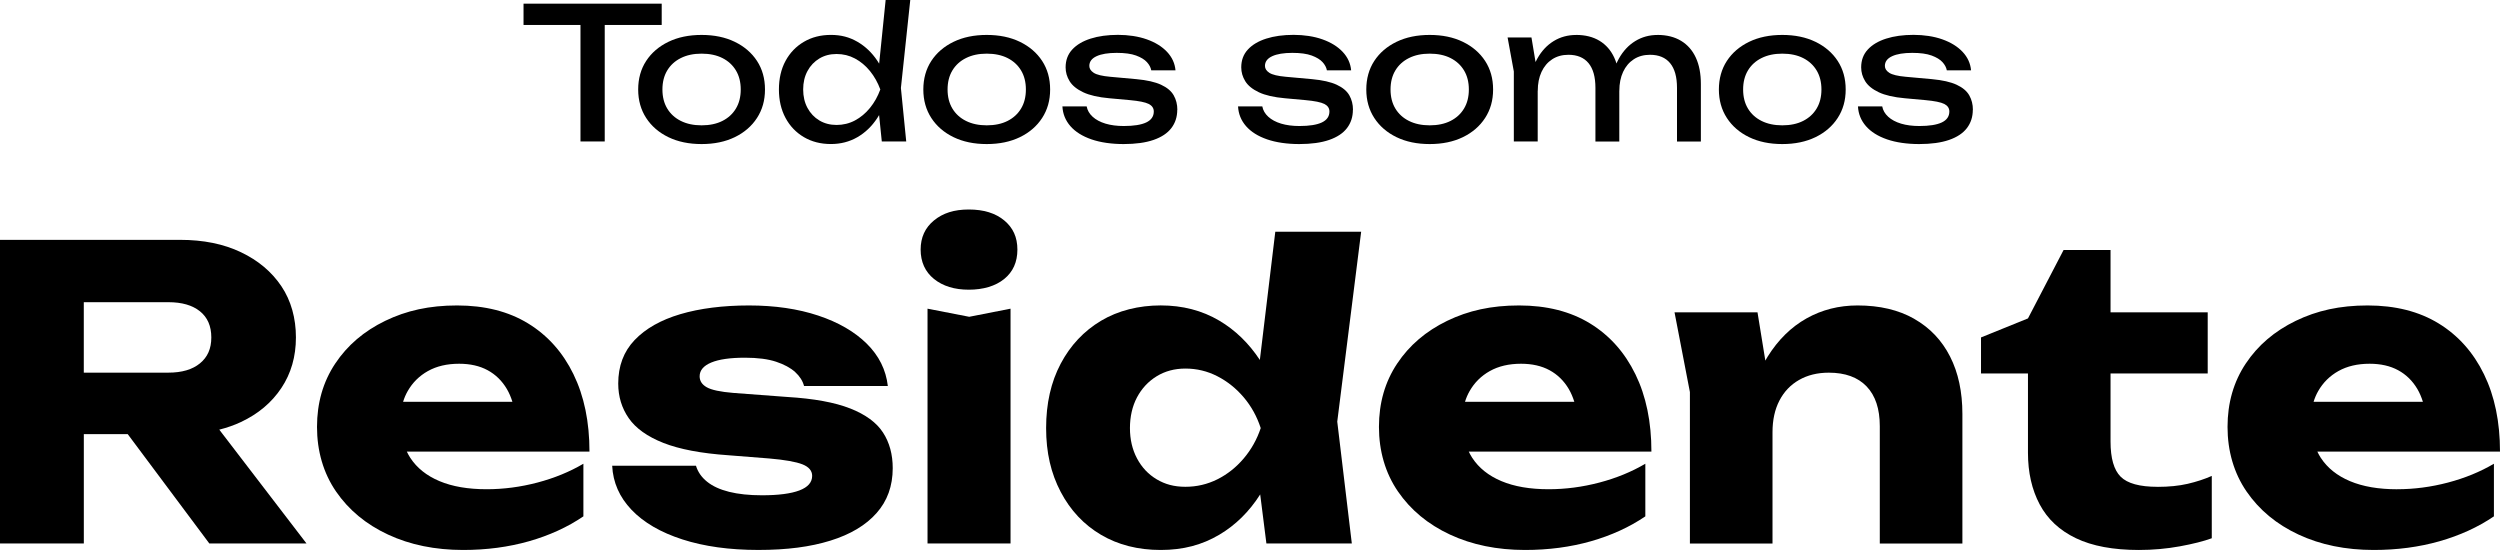
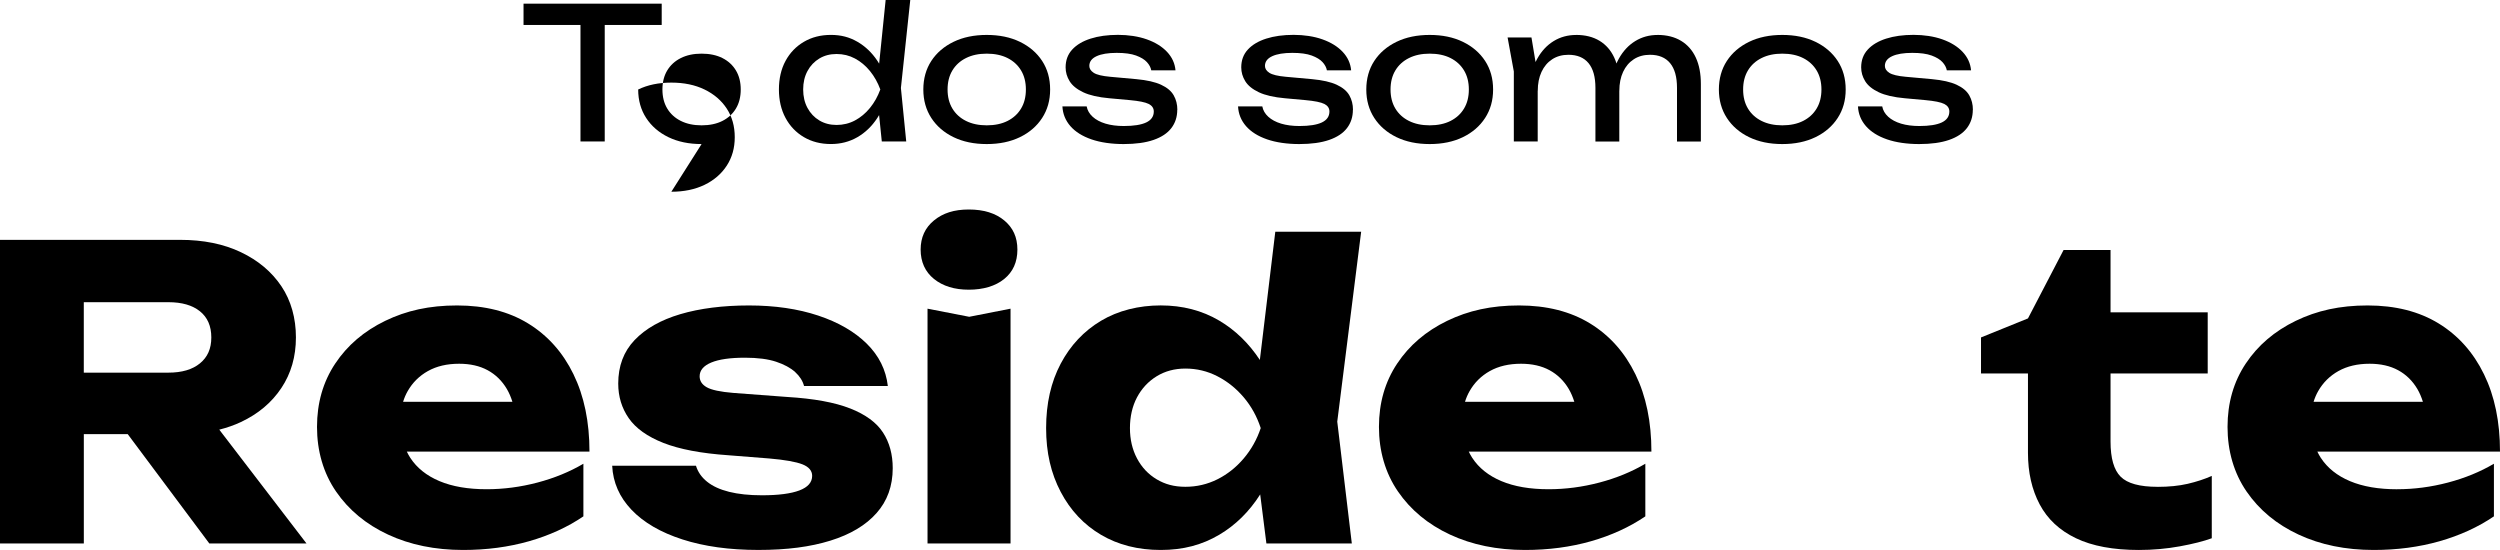
<svg xmlns="http://www.w3.org/2000/svg" id="Capa_2" data-name="Capa 2" viewBox="0 0 798.09 175.57">
  <g id="Capa_1-2" data-name="Capa 1">
    <g>
      <g>
        <path d="m167.13,1.17h44.11v6.8h-44.11V1.17Zm18.18,3.58h7.74v40.41h-7.74V4.75Z" />
-         <path d="m223.97,45.99c-4.03,0-7.56-.73-10.59-2.2-3.03-1.47-5.4-3.51-7.1-6.13-1.7-2.62-2.55-5.65-2.55-9.09s.85-6.52,2.55-9.12,4.07-4.63,7.1-6.1c3.03-1.47,6.56-2.2,10.59-2.2s7.56.73,10.59,2.2c3.03,1.47,5.4,3.5,7.1,6.1,1.7,2.6,2.55,5.64,2.55,9.12s-.85,6.47-2.55,9.09c-1.7,2.62-4.07,4.66-7.1,6.13-3.03,1.47-6.56,2.2-10.59,2.2Zm0-5.98c2.58,0,4.8-.47,6.66-1.41,1.86-.94,3.29-2.26,4.31-3.96s1.53-3.72,1.53-6.07-.51-4.37-1.53-6.07-2.45-3.02-4.31-3.96c-1.86-.94-4.08-1.41-6.66-1.41s-4.75.47-6.63,1.41-3.32,2.26-4.34,3.96c-1.02,1.7-1.53,3.72-1.53,6.07s.51,4.37,1.53,6.07c1.02,1.7,2.46,3.02,4.34,3.96s4.08,1.41,6.63,1.41Z" />
+         <path d="m223.97,45.99c-4.03,0-7.56-.73-10.59-2.2-3.03-1.47-5.4-3.51-7.1-6.13-1.7-2.62-2.55-5.65-2.55-9.09c3.03-1.47,6.56-2.2,10.59-2.2s7.56.73,10.59,2.2c3.03,1.47,5.4,3.5,7.1,6.1,1.7,2.6,2.55,5.64,2.55,9.12s-.85,6.47-2.55,9.09c-1.7,2.62-4.07,4.66-7.1,6.13-3.03,1.47-6.56,2.2-10.59,2.2Zm0-5.98c2.58,0,4.8-.47,6.66-1.41,1.86-.94,3.29-2.26,4.31-3.96s1.53-3.72,1.53-6.07-.51-4.37-1.53-6.07-2.45-3.02-4.31-3.96c-1.86-.94-4.08-1.41-6.66-1.41s-4.75.47-6.63,1.41-3.32,2.26-4.34,3.96c-1.02,1.7-1.53,3.72-1.53,6.07s.51,4.37,1.53,6.07c1.02,1.7,2.46,3.02,4.34,3.96s4.08,1.41,6.63,1.41Z" />
        <path d="m283.73,28.56c-.74,3.48-1.97,6.53-3.69,9.15-1.72,2.62-3.84,4.65-6.36,6.1-2.52,1.45-5.33,2.17-8.42,2.17-3.25,0-6.12-.73-8.62-2.2-2.5-1.47-4.46-3.51-5.87-6.13-1.41-2.62-2.11-5.65-2.11-9.09s.7-6.52,2.11-9.12c1.41-2.6,3.36-4.63,5.87-6.1,2.5-1.47,5.38-2.2,8.62-2.2s5.89.72,8.42,2.17c2.52,1.45,4.65,3.47,6.39,6.07,1.74,2.6,2.96,5.66,3.67,9.18Zm-27.33,0c0,2.23.46,4.19,1.38,5.9.92,1.7,2.18,3.03,3.78,3.99,1.6.96,3.44,1.44,5.51,1.44s4.07-.48,5.87-1.44c1.8-.96,3.39-2.29,4.78-3.99,1.39-1.7,2.49-3.67,3.31-5.9-.82-2.23-1.93-4.19-3.31-5.89-1.39-1.7-2.98-3.03-4.78-3.99-1.8-.96-3.75-1.44-5.87-1.44s-3.91.48-5.51,1.44c-1.6.96-2.87,2.29-3.78,3.99-.92,1.7-1.38,3.67-1.38,5.89Zm25.1,16.6l-1.29-12.61,1.7-3.93-1.64-4.52,2.46-24.11h7.86l-2.99,28.1,1.7,17.07h-7.8Z" />
        <path d="m315,45.99c-4.03,0-7.56-.73-10.59-2.2-3.03-1.47-5.4-3.51-7.1-6.13-1.7-2.62-2.55-5.65-2.55-9.09s.85-6.52,2.55-9.12,4.07-4.63,7.1-6.1c3.03-1.47,6.56-2.2,10.59-2.2s7.56.73,10.59,2.2c3.03,1.47,5.4,3.5,7.1,6.1,1.7,2.6,2.55,5.64,2.55,9.12s-.85,6.47-2.55,9.09c-1.7,2.62-4.07,4.66-7.1,6.13-3.03,1.47-6.56,2.2-10.59,2.2Zm0-5.98c2.58,0,4.8-.47,6.66-1.41,1.86-.94,3.29-2.26,4.31-3.96s1.53-3.72,1.53-6.07-.51-4.37-1.53-6.07-2.45-3.02-4.31-3.96c-1.86-.94-4.08-1.41-6.66-1.41s-4.75.47-6.63,1.41-3.32,2.26-4.34,3.96c-1.02,1.7-1.53,3.72-1.53,6.07s.51,4.37,1.53,6.07c1.02,1.7,2.46,3.02,4.34,3.96s4.08,1.41,6.63,1.41Z" />
        <path d="m375.82,35.08c0,2.23-.63,4.17-1.88,5.81-1.25,1.64-3.15,2.9-5.69,3.78-2.54.88-5.73,1.32-9.56,1.32s-7.37-.5-10.26-1.5c-2.89-1-5.13-2.4-6.72-4.22-1.58-1.82-2.43-3.92-2.55-6.31h7.74c.23,1.25.87,2.36,1.91,3.31s2.41,1.69,4.11,2.2c1.7.51,3.65.76,5.84.76,3.17,0,5.55-.38,7.16-1.14,1.6-.76,2.41-1.93,2.41-3.49,0-1.06-.54-1.86-1.61-2.41-1.08-.55-3.1-.96-6.07-1.23l-6.51-.59c-3.52-.31-6.3-.95-8.33-1.91-2.03-.96-3.48-2.13-4.34-3.52s-1.29-2.86-1.29-4.43c0-2.27.7-4.16,2.11-5.69,1.41-1.53,3.36-2.69,5.87-3.49,2.5-.8,5.42-1.2,8.74-1.2s6.51.48,9.21,1.44,4.85,2.29,6.45,3.99,2.5,3.67,2.7,5.89h-7.74c-.16-.9-.62-1.77-1.38-2.61-.76-.84-1.92-1.54-3.46-2.11-1.55-.57-3.61-.85-6.19-.85-2.74,0-4.88.35-6.42,1.06s-2.32,1.74-2.32,3.11c0,.86.47,1.59,1.41,2.2.94.61,2.68,1.03,5.22,1.26l8.39.76c3.36.31,5.99.91,7.89,1.79,1.9.88,3.24,2,4.02,3.37.78,1.37,1.17,2.91,1.17,4.63Z" />
        <path d="m431.89,35.08c0,2.23-.63,4.17-1.88,5.81-1.25,1.64-3.15,2.9-5.69,3.78-2.54.88-5.73,1.32-9.56,1.32s-7.37-.5-10.26-1.5c-2.89-1-5.13-2.4-6.72-4.22-1.58-1.82-2.43-3.92-2.55-6.31h7.74c.23,1.25.87,2.36,1.91,3.31s2.41,1.69,4.11,2.2c1.7.51,3.65.76,5.84.76,3.17,0,5.55-.38,7.16-1.14,1.6-.76,2.41-1.93,2.41-3.49,0-1.06-.54-1.86-1.61-2.41-1.08-.55-3.1-.96-6.07-1.23l-6.51-.59c-3.52-.31-6.3-.95-8.33-1.91-2.03-.96-3.48-2.13-4.34-3.52s-1.29-2.86-1.29-4.43c0-2.27.7-4.16,2.11-5.69,1.41-1.53,3.36-2.69,5.87-3.49,2.5-.8,5.42-1.2,8.74-1.2s6.51.48,9.21,1.44,4.85,2.29,6.45,3.99,2.5,3.67,2.7,5.89h-7.74c-.16-.9-.62-1.77-1.38-2.61-.76-.84-1.92-1.54-3.46-2.11-1.55-.57-3.61-.85-6.19-.85-2.74,0-4.88.35-6.42,1.06s-2.32,1.74-2.32,3.11c0,.86.47,1.59,1.41,2.2.94.61,2.68,1.03,5.22,1.26l8.39.76c3.36.31,5.99.91,7.89,1.79,1.9.88,3.24,2,4.02,3.37.78,1.37,1.17,2.91,1.17,4.63Z" />
        <path d="m456.41,45.99c-4.03,0-7.56-.73-10.59-2.2-3.03-1.47-5.4-3.51-7.1-6.13-1.7-2.62-2.55-5.65-2.55-9.09s.85-6.52,2.55-9.12,4.07-4.63,7.1-6.1c3.03-1.47,6.56-2.2,10.59-2.2s7.56.73,10.59,2.2c3.03,1.47,5.4,3.5,7.1,6.1,1.7,2.6,2.55,5.64,2.55,9.12s-.85,6.47-2.55,9.09c-1.7,2.62-4.07,4.66-7.1,6.13-3.03,1.47-6.56,2.2-10.59,2.2Zm0-5.98c2.58,0,4.8-.47,6.66-1.41,1.86-.94,3.29-2.26,4.31-3.96s1.53-3.72,1.53-6.07-.51-4.37-1.53-6.07-2.45-3.02-4.31-3.96c-1.86-.94-4.08-1.41-6.66-1.41s-4.75.47-6.63,1.41-3.32,2.26-4.34,3.96c-1.02,1.7-1.53,3.72-1.53,6.07s.51,4.37,1.53,6.07c1.02,1.7,2.46,3.02,4.34,3.96s4.08,1.41,6.63,1.41Z" />
        <path d="m481.28,11.97h7.62l1.99,11.97v21.23h-7.62v-22.35l-1.99-10.85Zm21.88-.82c2.93,0,5.42.63,7.48,1.88,2.05,1.25,3.62,3.04,4.69,5.37,1.07,2.33,1.61,5.13,1.61,8.42v18.36h-7.62v-17.13c0-3.48-.73-6.11-2.2-7.89-1.47-1.78-3.61-2.67-6.42-2.67-1.99,0-3.72.48-5.19,1.44-1.47.96-2.6,2.3-3.4,4.02-.8,1.72-1.2,3.74-1.2,6.04l-2.7-1.47c.35-3.44,1.2-6.37,2.55-8.8,1.35-2.42,3.09-4.29,5.22-5.6,2.13-1.31,4.53-1.96,7.19-1.96Zm25.98,0c2.93,0,5.43.63,7.51,1.88,2.07,1.25,3.65,3.04,4.72,5.37,1.08,2.33,1.61,5.13,1.61,8.42v18.36h-7.62v-17.13c0-3.48-.73-6.11-2.2-7.89-1.47-1.78-3.61-2.67-6.42-2.67-1.99,0-3.72.48-5.19,1.44-1.47.96-2.6,2.3-3.4,4.02-.8,1.72-1.2,3.74-1.2,6.04l-2.7-1.47c.35-3.44,1.2-6.37,2.55-8.8,1.35-2.42,3.09-4.29,5.22-5.6,2.13-1.31,4.51-1.96,7.13-1.96Z" />
        <path d="m568.97,45.99c-4.03,0-7.56-.73-10.59-2.2-3.03-1.47-5.4-3.51-7.1-6.13-1.7-2.62-2.55-5.65-2.55-9.09s.85-6.52,2.55-9.12,4.07-4.63,7.1-6.1c3.03-1.47,6.56-2.2,10.59-2.2s7.56.73,10.59,2.2c3.03,1.47,5.4,3.5,7.1,6.1,1.7,2.6,2.55,5.64,2.55,9.12s-.85,6.47-2.55,9.09c-1.7,2.62-4.07,4.66-7.1,6.13-3.03,1.47-6.56,2.2-10.59,2.2Zm0-5.98c2.58,0,4.8-.47,6.66-1.41,1.86-.94,3.29-2.26,4.31-3.96s1.53-3.72,1.53-6.07-.51-4.37-1.53-6.07-2.45-3.02-4.31-3.96c-1.86-.94-4.08-1.41-6.66-1.41s-4.75.47-6.63,1.41-3.32,2.26-4.34,3.96c-1.02,1.7-1.53,3.72-1.53,6.07s.51,4.37,1.53,6.07c1.02,1.7,2.46,3.02,4.34,3.96s4.08,1.41,6.63,1.41Z" />
        <path d="m629.79,35.08c0,2.23-.63,4.17-1.88,5.81-1.25,1.64-3.15,2.9-5.69,3.78-2.54.88-5.73,1.32-9.56,1.32s-7.37-.5-10.26-1.5c-2.89-1-5.13-2.4-6.72-4.22-1.58-1.82-2.43-3.92-2.55-6.31h7.74c.23,1.25.87,2.36,1.91,3.31s2.41,1.69,4.11,2.2c1.7.51,3.65.76,5.84.76,3.17,0,5.55-.38,7.16-1.14,1.6-.76,2.41-1.93,2.41-3.49,0-1.06-.54-1.86-1.61-2.41-1.08-.55-3.1-.96-6.07-1.23l-6.51-.59c-3.52-.31-6.3-.95-8.33-1.91-2.03-.96-3.48-2.13-4.34-3.52s-1.29-2.86-1.29-4.43c0-2.27.7-4.16,2.11-5.69,1.41-1.53,3.36-2.69,5.87-3.49,2.5-.8,5.42-1.2,8.74-1.2s6.51.48,9.21,1.44,4.85,2.29,6.45,3.99,2.5,3.67,2.7,5.89h-7.74c-.16-.9-.62-1.77-1.38-2.61-.76-.84-1.92-1.54-3.46-2.11-1.55-.57-3.61-.85-6.19-.85-2.74,0-4.88.35-6.42,1.06s-2.32,1.74-2.32,3.11c0,.86.47,1.59,1.41,2.2.94.61,2.68,1.03,5.22,1.26l8.39.76c3.36.31,5.99.91,7.89,1.79,1.9.88,3.24,2,4.02,3.37.78,1.37,1.17,2.91,1.17,4.63Z" />
      </g>
      <g>
        <path d="m76.9,134.73c5.51-2.58,9.82-6.2,12.92-10.86,3.1-4.65,4.65-10.04,4.65-16.16s-1.55-11.74-4.65-16.35c-3.1-4.61-7.41-8.23-12.92-10.85-5.51-2.63-11.98-3.94-19.39-3.94H0v96.93h26.76v-34.9h14.02l26.05,34.9h31.02l-27.85-36.34c2.45-.62,4.76-1.42,6.91-2.43Zm-50.15-38.26h27.01c4.31,0,7.67.97,10.08,2.91,2.41,1.94,3.62,4.72,3.62,8.34s-1.21,6.29-3.62,8.27c-2.41,1.98-5.77,2.97-10.08,2.97h-27.01v-22.49Z" />
        <path d="m183.08,119.48c-3.4-6.98-8.23-12.39-14.48-16.22-6.25-3.83-13.81-5.75-22.68-5.75s-16.18,1.64-22.94,4.91c-6.77,3.28-12.09,7.82-15.96,13.64-3.88,5.82-5.82,12.56-5.82,20.23s2.02,14.71,6.07,20.61c4.05,5.9,9.59,10.49,16.61,13.76,7.02,3.27,15.01,4.91,23.98,4.91,7.5,0,14.5-.93,21-2.78,6.5-1.85,12.3-4.5,17.38-7.95v-16.8c-4.39,2.59-9.29,4.59-14.67,6.01-5.39,1.42-10.79,2.13-16.22,2.13-5.94,0-10.96-.86-15.06-2.59-4.09-1.72-7.2-4.2-9.31-7.43-.42-.64-.78-1.31-1.11-2h58.31c0-9.48-1.7-17.71-5.11-24.69Zm-46.46-1.03c2.76-1.55,6.07-2.33,9.95-2.33,3.53,0,6.57.69,9.11,2.07,2.54,1.38,4.59,3.38,6.14,6.01.72,1.23,1.3,2.59,1.76,4.07h-34.9c.37-1.21.86-2.35,1.47-3.42,1.55-2.72,3.7-4.85,6.46-6.4Z" />
        <path d="m271.42,130.4c-4.91-1.94-11.63-3.17-20.16-3.68l-17.19-1.29c-4.14-.34-6.96-.95-8.46-1.81-1.51-.86-2.26-2.02-2.26-3.49,0-1.89,1.23-3.36,3.68-4.39,2.46-1.03,6.05-1.55,10.79-1.55,4.05,0,7.37.43,9.95,1.29,2.58.86,4.61,1.96,6.07,3.29,1.47,1.34,2.41,2.82,2.84,4.46h26.75c-.6-5.17-2.84-9.67-6.72-13.51-3.88-3.83-9.05-6.83-15.51-8.98-6.46-2.15-13.83-3.23-22.1-3.23s-15.66.93-21.91,2.78c-6.25,1.85-11.11,4.61-14.6,8.27-3.49,3.66-5.23,8.29-5.23,13.89,0,4.14,1.12,7.82,3.36,11.05,2.24,3.23,5.92,5.86,11.05,7.89,5.13,2.02,12.04,3.34,20.75,3.94l13.05,1.03c5,.43,8.53,1.06,10.6,1.87,2.07.82,3.1,2.05,3.1,3.68,0,2.07-1.36,3.62-4.07,4.65-2.72,1.03-6.7,1.55-11.96,1.55-4.05,0-7.54-.37-10.47-1.1-2.93-.73-5.28-1.81-7.04-3.23-1.77-1.42-2.95-3.12-3.55-5.1h-26.75c.26,5.34,2.33,10.04,6.2,14.09,3.88,4.05,9.28,7.19,16.22,9.43,6.93,2.24,15.01,3.36,24.23,3.36s16.63-.99,23.01-2.97c6.38-1.98,11.29-4.91,14.73-8.79,3.45-3.88,5.17-8.66,5.17-14.35,0-4.39-1.03-8.18-3.1-11.37-2.07-3.19-5.56-5.75-10.47-7.69Z" />
        <polygon points="296.1 98.54 296.1 173.5 322.6 173.5 322.6 98.54 309.41 101.13 296.1 98.54" />
        <path d="m320.59,70.37c-2.8-2.33-6.57-3.49-11.31-3.49s-8.27,1.16-11.12,3.49c-2.84,2.33-4.26,5.43-4.26,9.31s1.42,7.09,4.26,9.37c2.84,2.29,6.55,3.43,11.12,3.43s8.51-1.14,11.31-3.43c2.8-2.28,4.2-5.4,4.2-9.37s-1.4-6.98-4.2-9.31Z" />
        <path d="m407.12,73.98l-4.93,40.93c-3.51-5.32-7.82-9.52-12.97-12.56-5.47-3.23-11.7-4.85-18.68-4.85s-13.59,1.64-19.07,4.91c-5.47,3.28-9.76,7.84-12.86,13.7-3.1,5.86-4.65,12.71-4.65,20.55s1.55,14.45,4.65,20.36c3.1,5.9,7.39,10.47,12.86,13.7,5.47,3.23,11.83,4.85,19.07,4.85s13.2-1.62,18.68-4.85c5.23-3.09,9.58-7.39,13.08-12.88l1.98,15.66h27.27l-4.65-38.9,7.63-60.62h-27.4Zm-18.48,79.03c-3.19,1.59-6.59,2.39-10.21,2.39s-6.51-.8-9.18-2.39c-2.67-1.59-4.76-3.81-6.27-6.66-1.51-2.84-2.26-6.07-2.26-9.69s.75-6.98,2.26-9.82c1.51-2.84,3.6-5.08,6.27-6.72,2.67-1.64,5.73-2.46,9.18-2.46,3.62,0,7.02.82,10.21,2.46,3.19,1.64,5.99,3.88,8.4,6.72,2.41,2.84,4.22,6.12,5.43,9.82-1.21,3.62-3.02,6.85-5.43,9.69-2.41,2.84-5.21,5.06-8.4,6.66Z" />
        <path d="m522.08,119.48c-3.4-6.98-8.23-12.39-14.47-16.22-6.25-3.83-13.81-5.75-22.68-5.75s-16.18,1.64-22.94,4.91c-6.76,3.28-12.09,7.82-15.96,13.64-3.88,5.82-5.82,12.56-5.82,20.23s2.02,14.71,6.07,20.61c4.05,5.9,9.59,10.49,16.61,13.76,7.02,3.27,15.01,4.91,23.98,4.91,7.5,0,14.5-.93,21-2.78,6.5-1.85,12.3-4.5,17.38-7.95v-16.8c-4.39,2.59-9.28,4.59-14.67,6.01-5.39,1.42-10.79,2.13-16.22,2.13-5.94,0-10.96-.86-15.06-2.59-4.09-1.72-7.2-4.2-9.31-7.43-.42-.64-.78-1.31-1.11-2h58.31c0-9.48-1.7-17.71-5.11-24.69Zm-46.46-1.03c2.76-1.55,6.08-2.33,9.95-2.33,3.53,0,6.57.69,9.11,2.07,2.54,1.38,4.59,3.38,6.14,6.01.72,1.23,1.3,2.59,1.76,4.07h-34.9c.37-1.21.86-2.35,1.47-3.42,1.55-2.72,3.7-4.85,6.46-6.4Z" />
-         <path d="m611.08,101.77c-5-2.84-11.03-4.26-18.09-4.26-5.95,0-11.37,1.38-16.29,4.14-4.91,2.76-9.05,6.83-12.41,12.21-.25.41-.49.84-.73,1.26l-2.5-15.41h-26.49l4.91,25.46v48.34h26.37v-35.54c0-3.88.73-7.24,2.2-10.08,1.47-2.84,3.55-5.04,6.27-6.59,2.71-1.55,5.88-2.33,9.5-2.33,5.25,0,9.28,1.47,12.08,4.4,2.8,2.93,4.2,7.15,4.2,12.67v37.48h26.37v-41.36c0-7.07-1.31-13.19-3.94-18.35-2.63-5.17-6.44-9.18-11.44-12.02Z" />
        <path d="m688.75,155.41c-5.69,0-9.61-1.08-11.76-3.23-2.16-2.15-3.23-5.9-3.23-11.24v-21.71h31.02v-19.52h-31.02v-19.9h-14.99l-11.37,21.84-14.99,6.07v11.5h14.99v25.33c0,6.29,1.25,11.78,3.75,16.48,2.5,4.7,6.35,8.29,11.57,10.79,5.21,2.5,11.91,3.75,20.1,3.75,4.48,0,8.83-.39,13.05-1.16,4.22-.77,7.63-1.64,10.21-2.58v-19.9c-2.33,1.03-4.89,1.87-7.69,2.52-2.8.65-6.01.97-9.63.97Z" />
        <path d="m765.26,156.19c-5.94,0-10.96-.86-15.06-2.59-4.09-1.72-7.19-4.2-9.31-7.43-.42-.64-.78-1.31-1.11-2h58.31c0-9.48-1.7-17.71-5.11-24.69-3.4-6.98-8.23-12.39-14.47-16.22-6.25-3.83-13.81-5.75-22.68-5.75s-16.18,1.64-22.94,4.91c-6.76,3.28-12.09,7.82-15.96,13.64-3.88,5.82-5.82,12.56-5.82,20.23s2.02,14.71,6.07,20.61c4.05,5.9,9.59,10.49,16.61,13.76,7.02,3.27,15.01,4.91,23.98,4.91,7.5,0,14.5-.93,21-2.78,6.5-1.85,12.3-4.5,17.38-7.95v-16.8c-4.39,2.59-9.28,4.59-14.67,6.01-5.39,1.42-10.79,2.13-16.22,2.13Zm-18.74-37.74c2.76-1.55,6.08-2.33,9.95-2.33,3.53,0,6.57.69,9.11,2.07,2.54,1.38,4.59,3.38,6.14,6.01.72,1.23,1.3,2.59,1.76,4.07h-34.9c.37-1.21.86-2.35,1.47-3.42,1.55-2.72,3.7-4.85,6.46-6.4Z" />
      </g>
    </g>
  </g>
</svg>